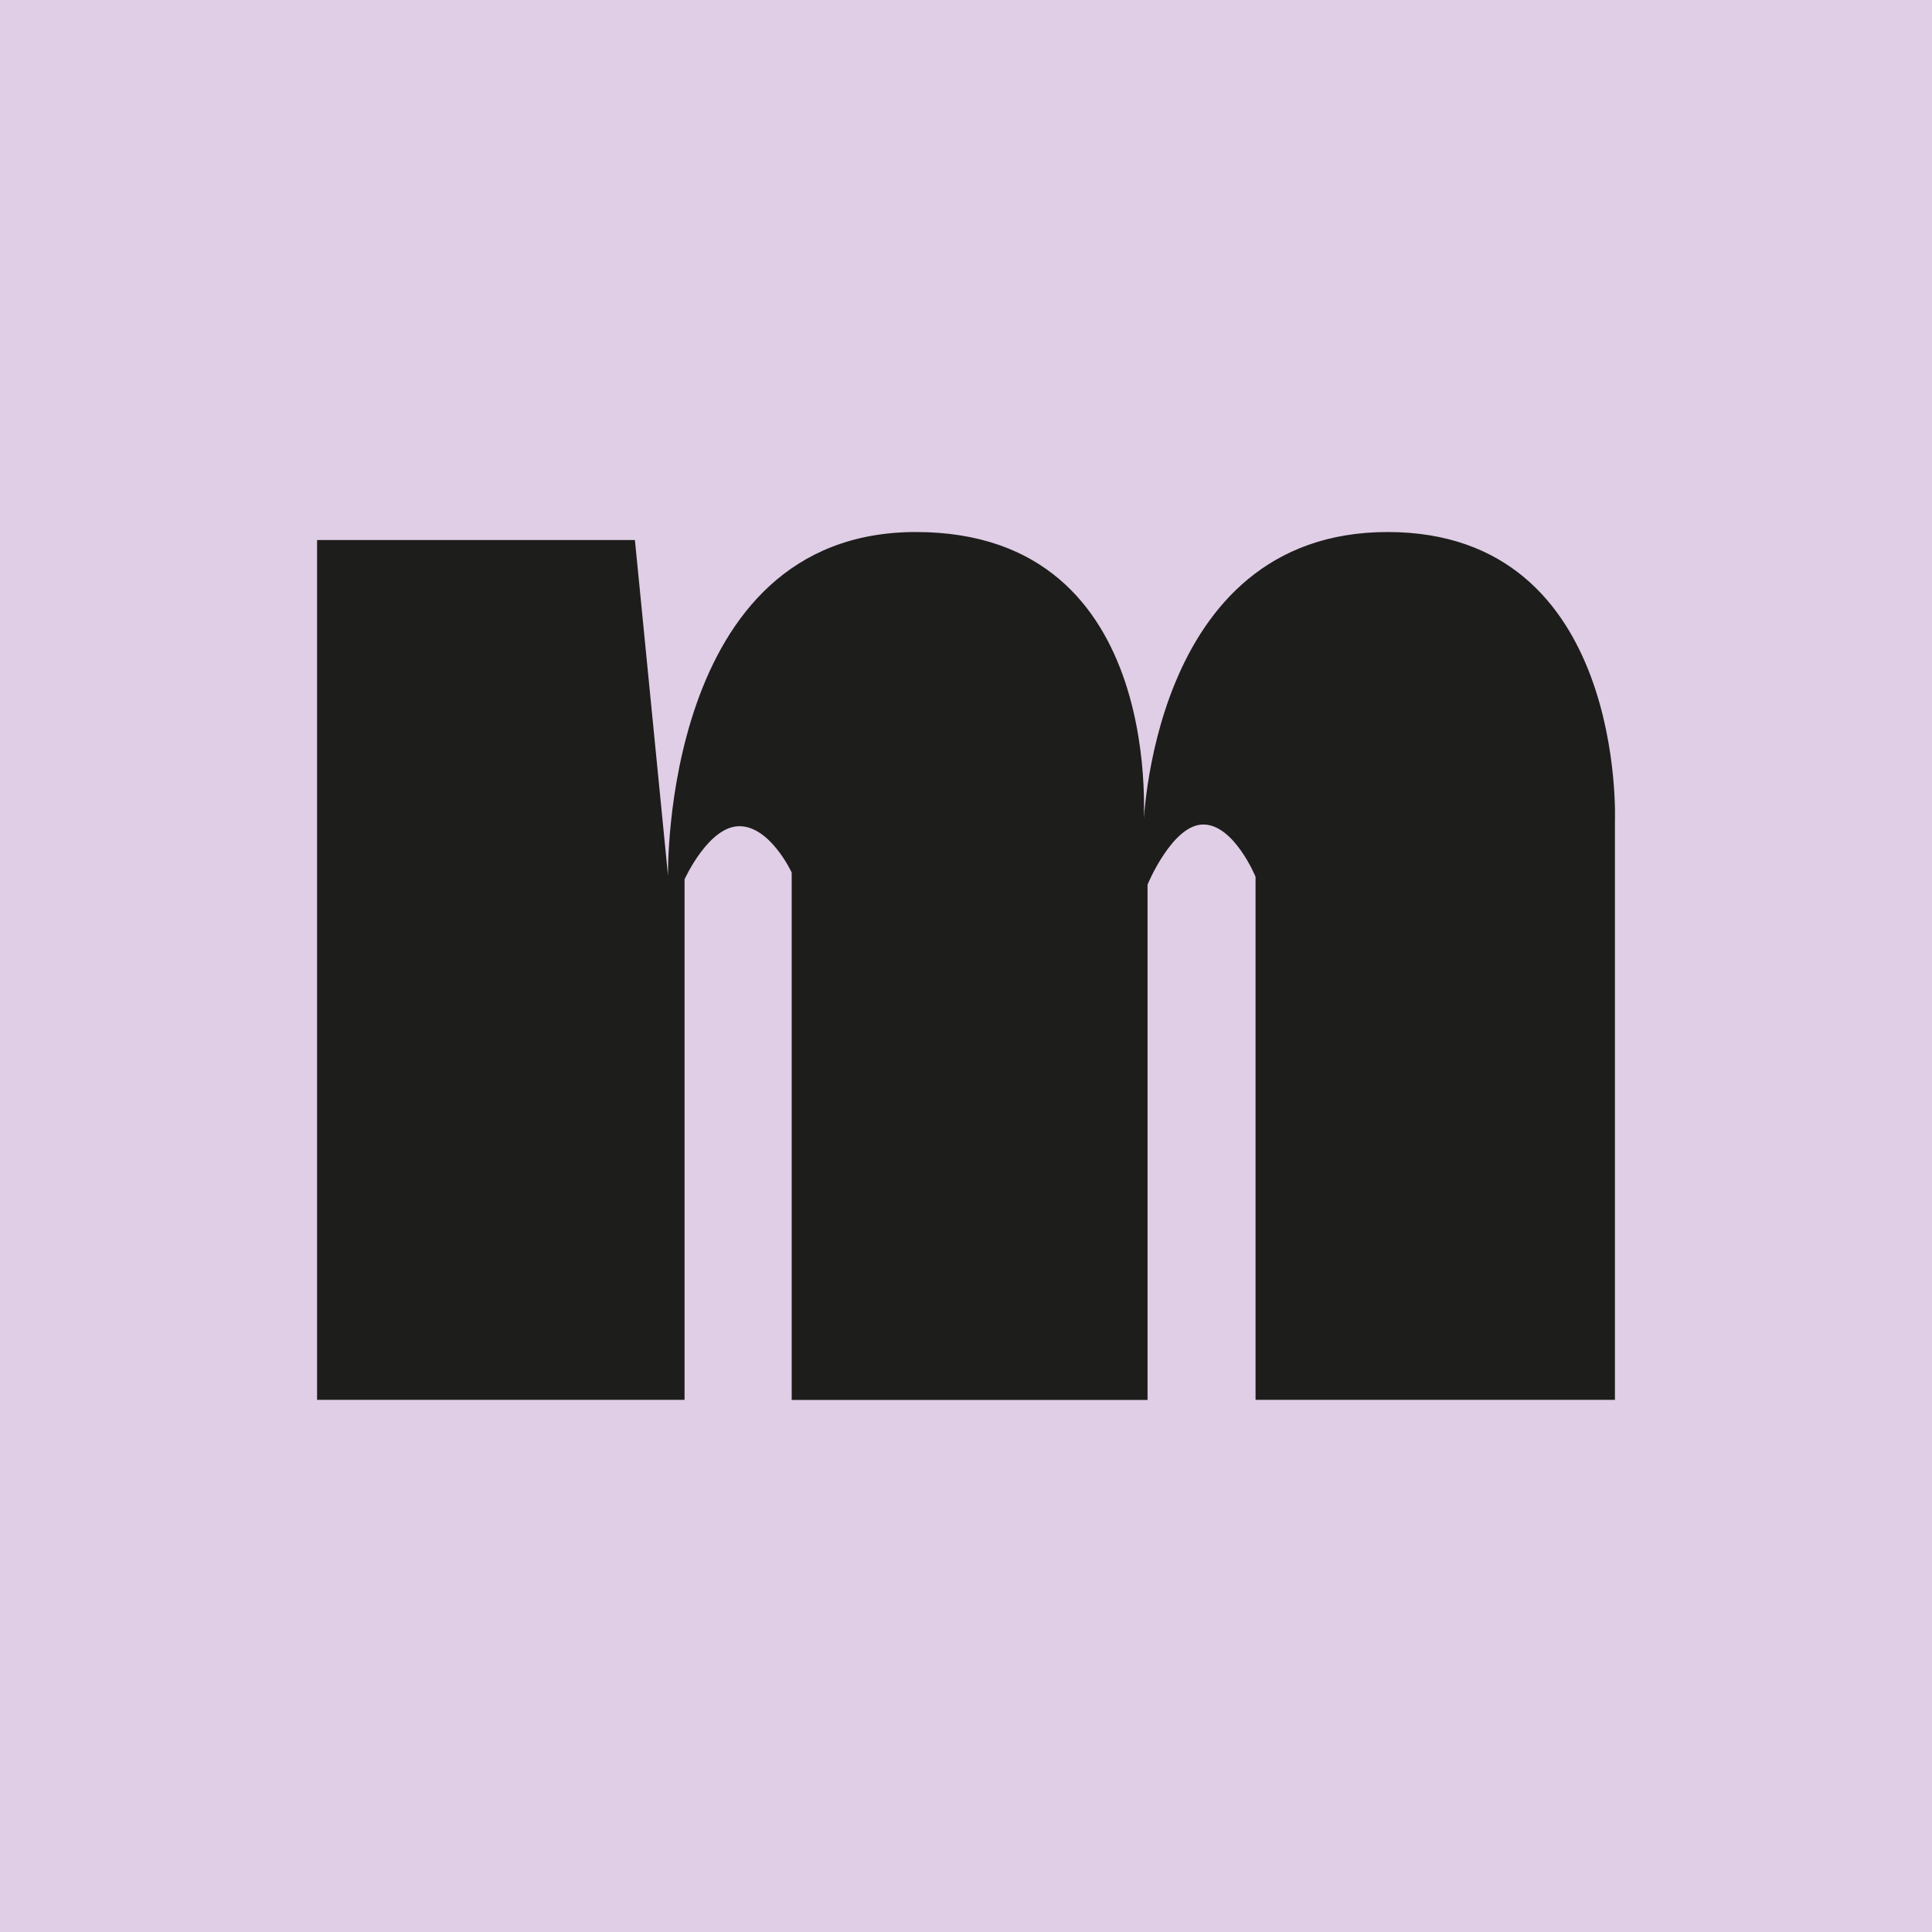
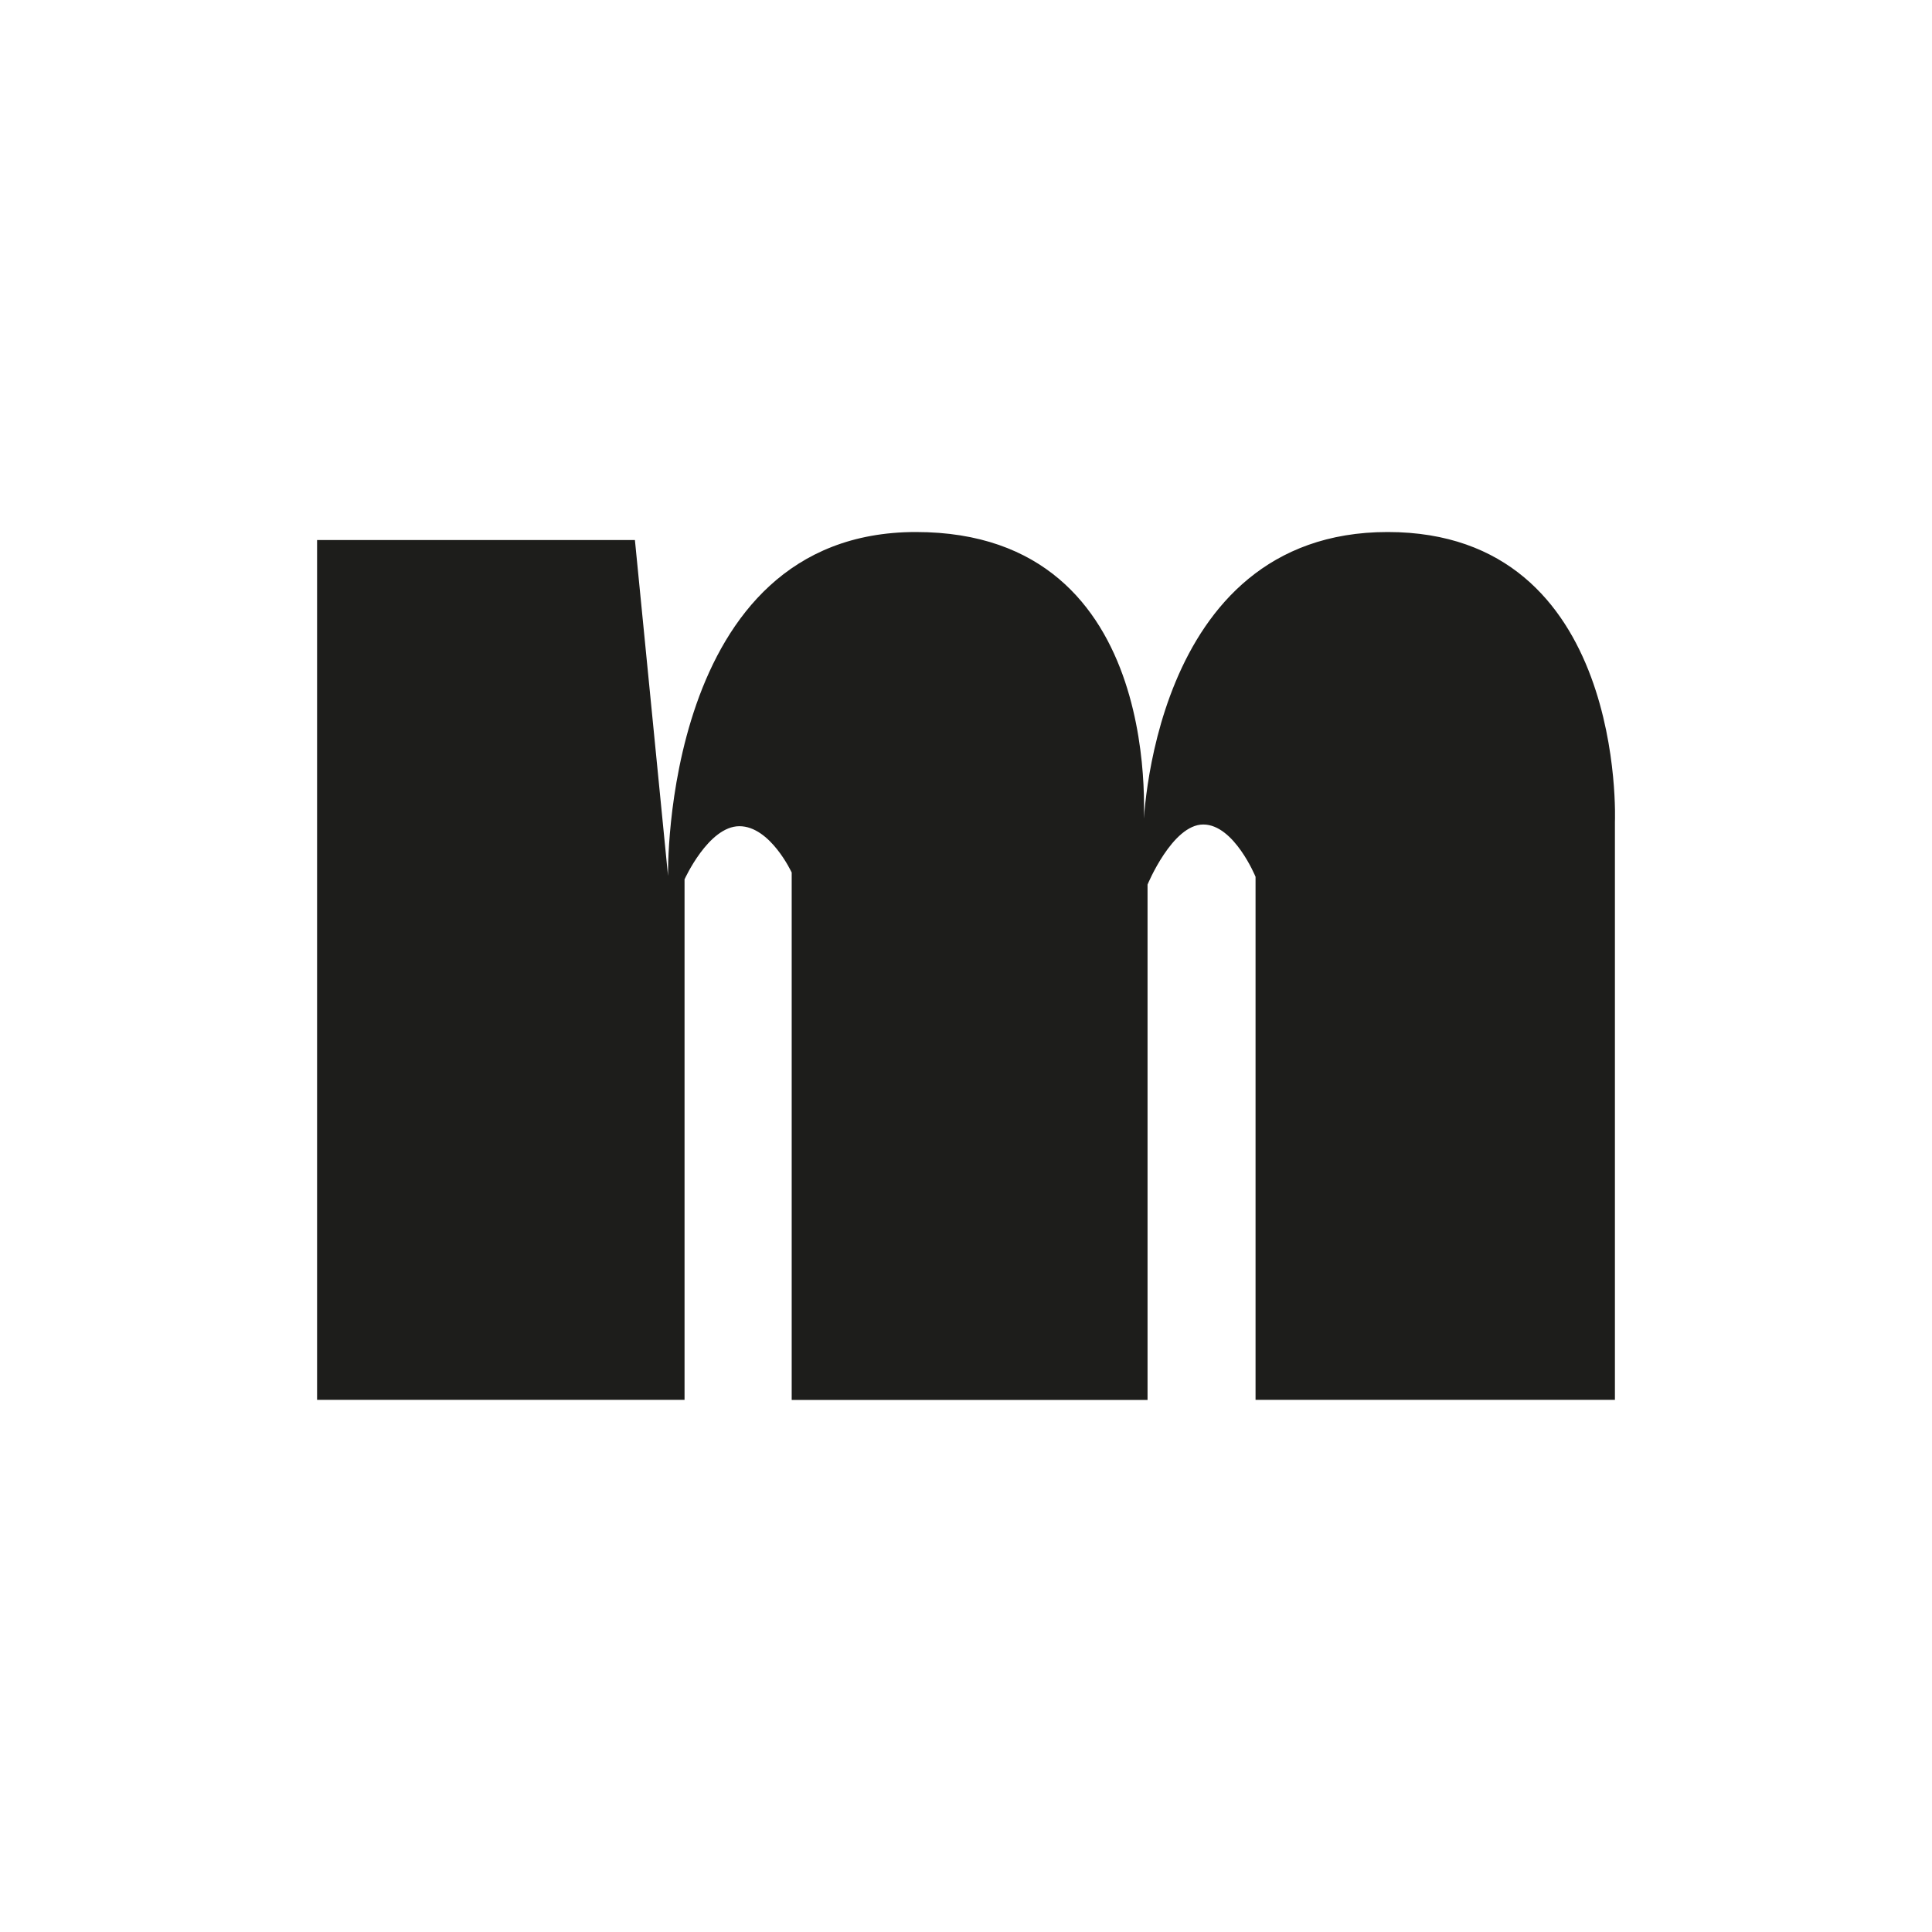
<svg xmlns="http://www.w3.org/2000/svg" data-bbox="0 0 181.39 181.39" viewBox="0 0 181.39 181.39" data-type="color">
  <g>
-     <path fill="#dfcee6" d="M181.39 0v181.39H0V0z" data-color="1" />
    <path d="M29.77 50.7h29.84l3.11 31.54s-.64-32.29 23.27-32.29 21.34 28.1 21.34 28.1.48-28.1 22.95-28.1 21.34 27.21 21.34 27.21v54.27h-33.74V82.32s-2.01-4.91-4.91-4.91-5.23 5.64-5.23 5.64v48.39H74.33V81.92s-2.01-4.35-4.91-4.35-5.15 4.99-5.15 4.99v48.87h-34.5z" fill="#1d1d1b" data-color="2" />
  </g>
</svg>